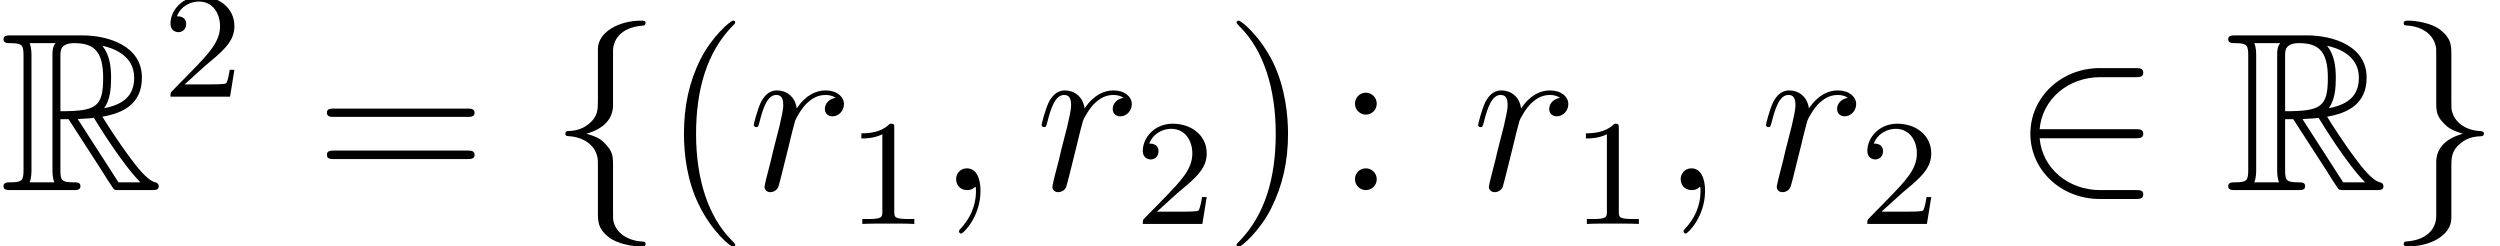
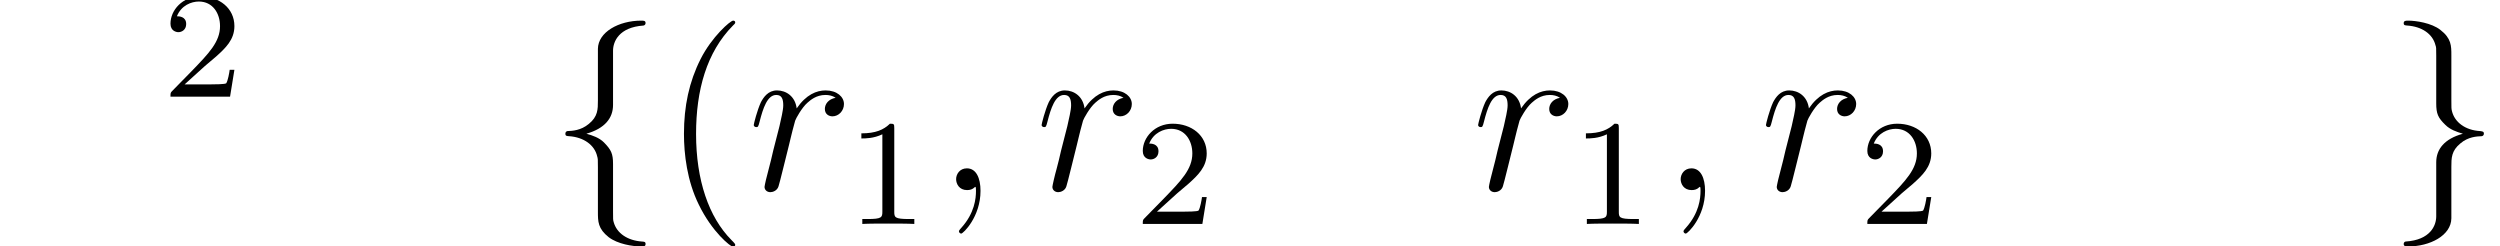
<svg xmlns="http://www.w3.org/2000/svg" xmlns:xlink="http://www.w3.org/1999/xlink" height="14.72pt" version="1.1" viewBox="-0.23 -0.23 149.37 14.72" width="149.37pt">
  <defs>
-     <path d="M3.20 -3.75H3.63L5.42 -0.98C5.54 -0.78 5.83 -0.32 5.96 -0.14C6.04 0 6.08 0 6.36 0H8.00C8.22 0 8.40 0 8.40 -0.21C8.40 -0.31 8.33 -0.39 8.22 -0.41C7.78 -0.51 7.19 -1.30 6.91 -1.68C6.82 -1.80 6.22 -2.59 5.42 -3.88C6.49 -4.07 7.51 -4.53 7.51 -5.95C7.51 -7.61 5.76 -8.18 4.35 -8.18H0.59C0.38 -8.18 0.19 -8.18 0.19 -7.97C0.19 -7.77 0.41 -7.77 0.51 -7.77C1.19 -7.77 1.25 -7.68 1.25 -7.08V-1.09C1.25 -0.50 1.19 -0.41 0.51 -0.41C0.41 -0.41 0.19 -0.41 0.19 -0.21C0.19 0 0.38 0 0.59 0H3.87C4.08 0 4.26 0 4.26 -0.21C4.26 -0.41 4.06 -0.41 3.93 -0.41C3.25 -0.41 3.20 -0.51 3.20 -1.09V-3.75ZM5.51 -4.33C5.84 -4.78 5.88 -5.41 5.88 -5.94C5.88 -6.51 5.81 -7.14 5.42 -7.63C5.91 -7.53 7.10 -7.16 7.10 -5.95C7.10 -5.17 6.74 -4.56 5.51 -4.33ZM3.20 -7.12C3.20 -7.37 3.20 -7.77 3.94 -7.77C4.96 -7.77 5.46 -7.35 5.46 -5.94C5.46 -4.39 5.09 -4.17 3.20 -4.17V-7.12ZM1.57 -0.41C1.67 -0.63 1.67 -0.96 1.67 -1.07V-7.11C1.67 -7.23 1.67 -7.55 1.57 -7.77H2.94C2.78 -7.57 2.78 -7.34 2.78 -7.16V-1.07C2.78 -0.95 2.78 -0.63 2.88 -0.41H1.57ZM4.12 -3.75C4.20 -3.76 4.25 -3.77 4.35 -3.77C4.53 -3.77 4.79 -3.80 4.97 -3.82C5.15 -3.53 6.44 -1.41 7.43 -0.41H6.27L4.12 -3.75Z" id="g0-82" />
    <path d="M2.33 0.04C2.33 -0.64 2.10 -1.15 1.61 -1.15C1.23 -1.15 1.04 -0.84 1.04 -0.58S1.21 0 1.62 0C1.78 0 1.91 -0.04 2.02 -0.15C2.04 -0.17 2.05 -0.17 2.06 -0.17C2.09 -0.17 2.09 -0.01 2.09 0.04C2.09 0.44 2.02 1.21 1.32 1.99C1.19 2.13 1.19 2.16 1.19 2.18C1.19 2.24 1.25 2.30 1.31 2.30C1.41 2.30 2.33 1.42 2.33 0.04Z" id="g2-59" />
    <path d="M4.65 -4.88C4.27 -4.81 4.08 -4.55 4.08 -4.29C4.08 -4.00 4.31 -3.90 4.48 -3.90C4.81 -3.90 5.09 -4.19 5.09 -4.55C5.09 -4.93 4.72 -5.27 4.12 -5.27C3.64 -5.27 3.09 -5.05 2.59 -4.32C2.51 -4.96 2.03 -5.27 1.55 -5.27C1.08 -5.27 0.84 -4.91 0.70 -4.65C0.50 -4.22 0.32 -3.50 0.32 -3.44C0.32 -3.39 0.37 -3.33 0.45 -3.33C0.54 -3.33 0.56 -3.34 0.63 -3.62C0.81 -4.33 1.04 -5.03 1.51 -5.03C1.80 -5.03 1.88 -4.82 1.88 -4.48C1.88 -4.22 1.76 -3.75 1.68 -3.38L1.35 -2.09C1.30 -1.86 1.17 -1.32 1.11 -1.11C1.02 -0.80 0.89 -0.23 0.89 -0.17C0.89 -0.01 1.02 0.11 1.20 0.11C1.33 0.11 1.56 0.03 1.63 -0.20C1.67 -0.29 2.11 -2.10 2.18 -2.37C2.24 -2.64 2.31 -2.89 2.37 -3.15C2.42 -3.32 2.47 -3.51 2.51 -3.67C2.54 -3.77 2.86 -4.36 3.16 -4.62C3.31 -4.75 3.62 -5.03 4.11 -5.03C4.30 -5.03 4.49 -4.99 4.65 -4.88Z" id="g2-114" />
-     <path d="M6.55 -2.74C6.75 -2.74 6.96 -2.74 6.96 -2.98S6.75 -3.22 6.55 -3.22H1.48C1.62 -4.82 3.00 -5.97 4.68 -5.97H6.55C6.75 -5.97 6.96 -5.97 6.96 -6.21S6.75 -6.45 6.55 -6.45H4.66C2.61 -6.45 0.99 -4.90 0.99 -2.98S2.61 0.47 4.66 0.47H6.55C6.75 0.47 6.96 0.47 6.96 0.23S6.75 0 6.55 0H4.68C3.00 0 1.62 -1.14 1.48 -2.74H6.55Z" id="g1-50" />
    <path d="M3.38 -7.37C3.38 -7.85 3.69 -8.61 4.99 -8.70C5.05 -8.71 5.10 -8.76 5.10 -8.83C5.10 -8.96 5.00 -8.96 4.87 -8.96C3.68 -8.96 2.59 -8.35 2.58 -7.47V-4.74C2.58 -4.27 2.58 -3.89 2.10 -3.50C1.68 -3.15 1.23 -3.13 0.96 -3.12C0.90 -3.10 0.86 -3.06 0.86 -2.98C0.86 -2.86 0.93 -2.86 1.05 -2.85C1.84 -2.80 2.41 -2.37 2.54 -1.79C2.58 -1.66 2.58 -1.63 2.58 -1.20V1.15C2.58 1.66 2.58 2.04 3.15 2.49C3.62 2.85 4.41 2.98 4.87 2.98C5.00 2.98 5.10 2.98 5.10 2.85C5.10 2.73 5.03 2.73 4.91 2.72C4.16 2.67 3.57 2.29 3.41 1.68C3.38 1.57 3.38 1.55 3.38 1.12V-1.38C3.38 -1.93 3.28 -2.13 2.90 -2.52C2.65 -2.77 2.30 -2.89 1.97 -2.98C2.95 -3.26 3.38 -3.81 3.38 -4.50V-7.37Z" id="g1-102" />
    <path d="M2.58 1.39C2.58 1.87 2.27 2.64 0.96 2.72C0.90 2.73 0.86 2.78 0.86 2.85C0.86 2.98 0.99 2.98 1.09 2.98C2.25 2.98 3.37 2.40 3.38 1.49V-1.23C3.38 -1.69 3.38 -2.08 3.86 -2.47C4.27 -2.82 4.73 -2.84 4.99 -2.85C5.05 -2.86 5.10 -2.91 5.10 -2.98C5.10 -3.10 5.03 -3.10 4.91 -3.12C4.12 -3.16 3.55 -3.59 3.41 -4.18C3.38 -4.31 3.38 -4.33 3.38 -4.77V-7.13C3.38 -7.63 3.38 -8.02 2.80 -8.47C2.33 -8.84 1.50 -8.96 1.09 -8.96C0.99 -8.96 0.86 -8.96 0.86 -8.83C0.86 -8.71 0.93 -8.71 1.05 -8.70C1.80 -8.65 2.39 -8.27 2.54 -7.66C2.58 -7.55 2.58 -7.53 2.58 -7.10V-4.59C2.58 -4.04 2.67 -3.83 3.06 -3.45C3.31 -3.20 3.65 -3.08 3.99 -2.98C3.01 -2.71 2.58 -2.16 2.58 -1.47V1.39Z" id="g1-103" />
    <path d="M2.50 -5.07C2.50 -5.29 2.48 -5.30 2.27 -5.30C1.94 -4.98 1.52 -4.79 0.76 -4.79V-4.52C0.98 -4.52 1.41 -4.52 1.87 -4.74V-0.65C1.87 -0.35 1.84 -0.26 1.09 -0.26H0.81V0C1.13 -0.02 1.82 -0.02 2.18 -0.02S3.23 -0.02 3.56 0V-0.26H3.28C2.52 -0.26 2.50 -0.35 2.50 -0.65V-5.07Z" id="g3-49" />
    <path d="M2.24 -1.62C2.37 -1.74 2.70 -2.00 2.83 -2.12C3.33 -2.57 3.80 -3.01 3.80 -3.73C3.80 -4.68 3.00 -5.30 2.00 -5.30C1.05 -5.30 0.42 -4.57 0.42 -3.86C0.42 -3.47 0.73 -3.41 0.84 -3.41C1.01 -3.41 1.25 -3.53 1.25 -3.84C1.25 -4.25 0.86 -4.25 0.76 -4.25C0.99 -4.83 1.53 -5.03 1.92 -5.03C2.66 -5.03 3.04 -4.40 3.04 -3.73C3.04 -2.90 2.46 -2.30 1.52 -1.33L0.51 -0.30C0.42 -0.21 0.42 -0.19 0.42 0H3.57L3.80 -1.42H3.55C3.53 -1.26 3.46 -0.86 3.37 -0.71C3.32 -0.65 2.71 -0.65 2.59 -0.65H1.17L2.24 -1.62Z" id="g3-50" />
    <path d="M3.88 2.90C3.88 2.86 3.88 2.84 3.68 2.64C2.48 1.43 1.81 -0.53 1.81 -2.97C1.81 -5.29 2.37 -7.29 3.76 -8.70C3.88 -8.81 3.88 -8.83 3.88 -8.87C3.88 -8.94 3.82 -8.96 3.77 -8.96C3.62 -8.96 2.64 -8.10 2.05 -6.93C1.44 -5.72 1.17 -4.44 1.17 -2.97C1.17 -1.91 1.33 -0.49 1.96 0.78C2.66 2.22 3.64 3.00 3.77 3.00C3.82 3.00 3.88 2.97 3.88 2.90Z" id="g4-40" />
-     <path d="M3.37 -2.97C3.37 -3.88 3.25 -5.36 2.58 -6.75C1.87 -8.18 0.89 -8.96 0.76 -8.96C0.71 -8.96 0.65 -8.94 0.65 -8.87C0.65 -8.83 0.65 -8.81 0.86 -8.60C2.05 -7.40 2.72 -5.42 2.72 -2.98C2.72 -0.66 2.16 1.32 0.77 2.73C0.65 2.84 0.65 2.86 0.65 2.90C0.65 2.97 0.71 3.00 0.76 3.00C0.92 3.00 1.90 2.13 2.48 0.96C3.09 -0.25 3.37 -1.54 3.37 -2.97Z" id="g4-41" />
-     <path d="M2.19 -4.57C2.19 -4.90 1.92 -5.15 1.62 -5.15C1.27 -5.15 1.04 -4.87 1.04 -4.57C1.04 -4.22 1.33 -3.99 1.61 -3.99C1.93 -3.99 2.19 -4.24 2.19 -4.57ZM2.19 -0.58C2.19 -0.90 1.92 -1.15 1.62 -1.15C1.27 -1.15 1.04 -0.88 1.04 -0.58C1.04 -0.22 1.33 0 1.61 0C1.93 0 2.19 -0.25 2.19 -0.58Z" id="g4-58" />
-     <path d="M8.06 -3.87C8.23 -3.87 8.45 -3.87 8.45 -4.08C8.45 -4.31 8.24 -4.31 8.06 -4.31H1.02C0.86 -4.31 0.64 -4.31 0.64 -4.10C0.64 -3.87 0.84 -3.87 1.02 -3.87H8.06ZM8.06 -1.64C8.23 -1.64 8.45 -1.64 8.45 -1.86C8.45 -2.09 8.24 -2.09 8.06 -2.09H1.02C0.86 -2.09 0.64 -2.09 0.64 -1.87C0.64 -1.64 0.84 -1.64 1.02 -1.64H8.06Z" id="g4-61" />
  </defs>
  <g id="page1" transform="matrix(1.13 0 0 1.13 -63.98 -63.17)">
    <use x="56.41" xlink:href="#g0-82" y="65.75" />
    <use x="65.01" xlink:href="#g3-50" y="60.81" />
    <use x="73.06" xlink:href="#g4-61" y="65.75" />
    <use x="85.45" xlink:href="#g1-102" y="65.75" />
    <use x="91.41" xlink:href="#g4-40" y="65.75" />
    <use x="95.95" xlink:href="#g2-114" y="65.75" />
    <use x="101.20" xlink:href="#g3-49" y="67.54" />
    <use x="105.93" xlink:href="#g2-59" y="65.75" />
    <use x="111.17" xlink:href="#g2-114" y="65.75" />
    <use x="116.42" xlink:href="#g3-50" y="67.54" />
    <use x="121.15" xlink:href="#g4-41" y="65.75" />
    <use x="127.02" xlink:href="#g4-58" y="65.75" />
    <use x="134.25" xlink:href="#g2-114" y="65.75" />
    <use x="139.51" xlink:href="#g3-49" y="67.54" />
    <use x="144.24" xlink:href="#g2-59" y="65.75" />
    <use x="149.47" xlink:href="#g2-114" y="65.75" />
    <use x="154.73" xlink:href="#g3-50" y="67.54" />
    <use x="162.78" xlink:href="#g1-50" y="65.75" />
    <use x="174.04" xlink:href="#g0-82" y="65.75" />
    <use x="182.65" xlink:href="#g1-103" y="65.75" />
  </g>
</svg>